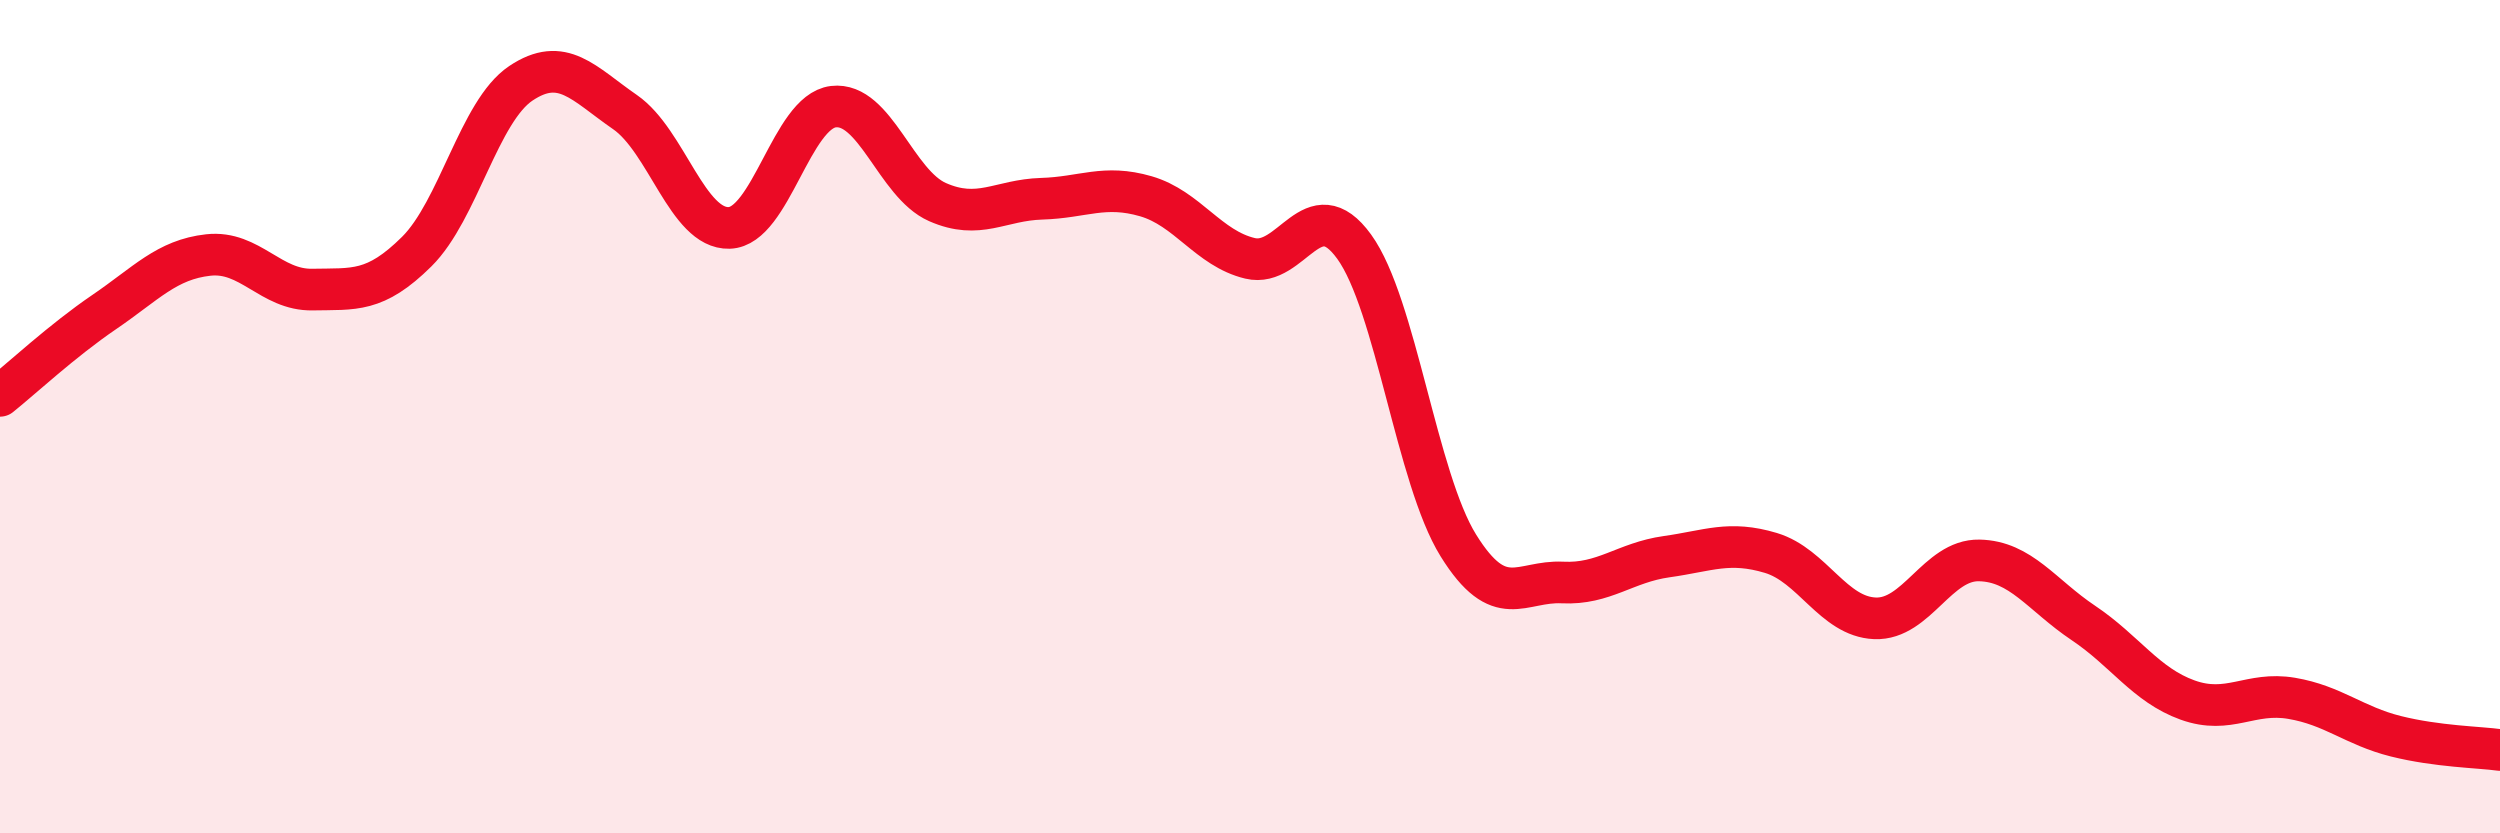
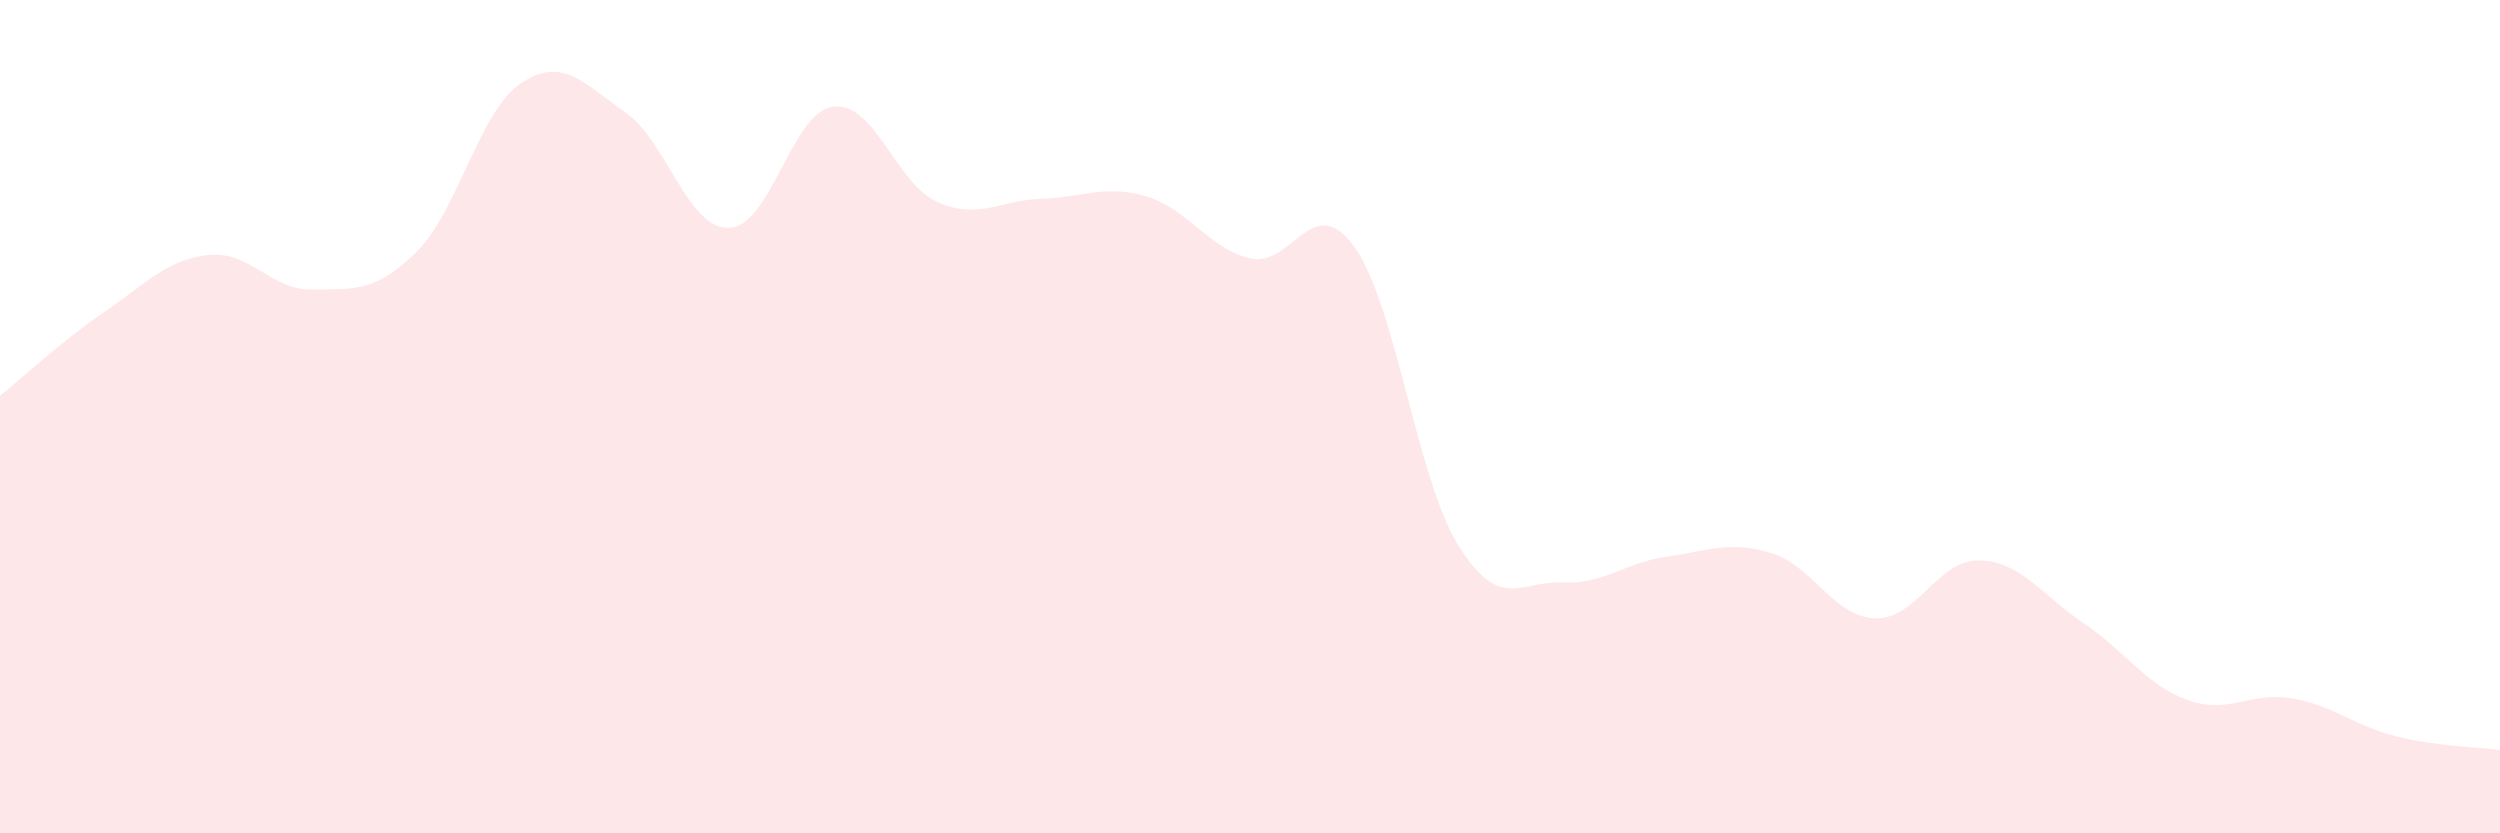
<svg xmlns="http://www.w3.org/2000/svg" width="60" height="20" viewBox="0 0 60 20">
  <path d="M 0,9.5 C 0.5,9.1 1.5,8.17 2.5,7.49 C 3.5,6.81 4,6.23 5,6.12 C 6,6.01 6.5,6.97 7.5,6.95 C 8.5,6.93 9,7.03 10,6.04 C 11,5.05 11.5,2.67 12.5,2 C 13.5,1.33 14,2 15,2.69 C 16,3.38 16.5,5.5 17.5,5.47 C 18.5,5.44 19,2.68 20,2.56 C 21,2.44 21.5,4.41 22.5,4.85 C 23.5,5.29 24,4.8 25,4.77 C 26,4.74 26.5,4.42 27.5,4.71 C 28.5,5 29,5.96 30,6.2 C 31,6.44 31.5,4.54 32.5,5.92 C 33.5,7.3 34,11.48 35,13.09 C 36,14.7 36.5,13.93 37.5,13.98 C 38.5,14.03 39,13.5 40,13.36 C 41,13.22 41.5,12.97 42.5,13.27 C 43.5,13.57 44,14.8 45,14.84 C 46,14.88 46.5,13.43 47.5,13.45 C 48.5,13.47 49,14.28 50,14.95 C 51,15.62 51.5,16.44 52.5,16.8 C 53.5,17.16 54,16.59 55,16.76 C 56,16.93 56.5,17.42 57.5,17.67 C 58.5,17.92 59.5,17.93 60,18L60 20L0 20Z" fill="#EB0A25" opacity="0.1" stroke-linecap="round" stroke-linejoin="round" />
-   <path d="M 0,9.5 C 0.5,9.1 1.5,8.17 2.5,7.49 C 3.5,6.81 4,6.23 5,6.12 C 6,6.01 6.5,6.97 7.5,6.95 C 8.5,6.93 9,7.03 10,6.04 C 11,5.05 11.5,2.67 12.5,2 C 13.5,1.33 14,2 15,2.69 C 16,3.38 16.5,5.5 17.5,5.47 C 18.5,5.44 19,2.68 20,2.56 C 21,2.44 21.5,4.41 22.5,4.85 C 23.5,5.29 24,4.8 25,4.77 C 26,4.74 26.5,4.42 27.5,4.71 C 28.5,5 29,5.96 30,6.2 C 31,6.44 31.5,4.54 32.5,5.92 C 33.5,7.3 34,11.48 35,13.09 C 36,14.7 36.5,13.93 37.5,13.98 C 38.5,14.03 39,13.5 40,13.36 C 41,13.22 41.5,12.97 42.5,13.27 C 43.5,13.57 44,14.8 45,14.84 C 46,14.88 46.5,13.43 47.5,13.45 C 48.5,13.47 49,14.28 50,14.95 C 51,15.62 51.5,16.44 52.5,16.8 C 53.5,17.16 54,16.59 55,16.76 C 56,16.93 56.5,17.42 57.5,17.67 C 58.5,17.92 59.5,17.93 60,18" stroke="#EB0A25" stroke-width="1" fill="none" stroke-linecap="round" stroke-linejoin="round" />
</svg>